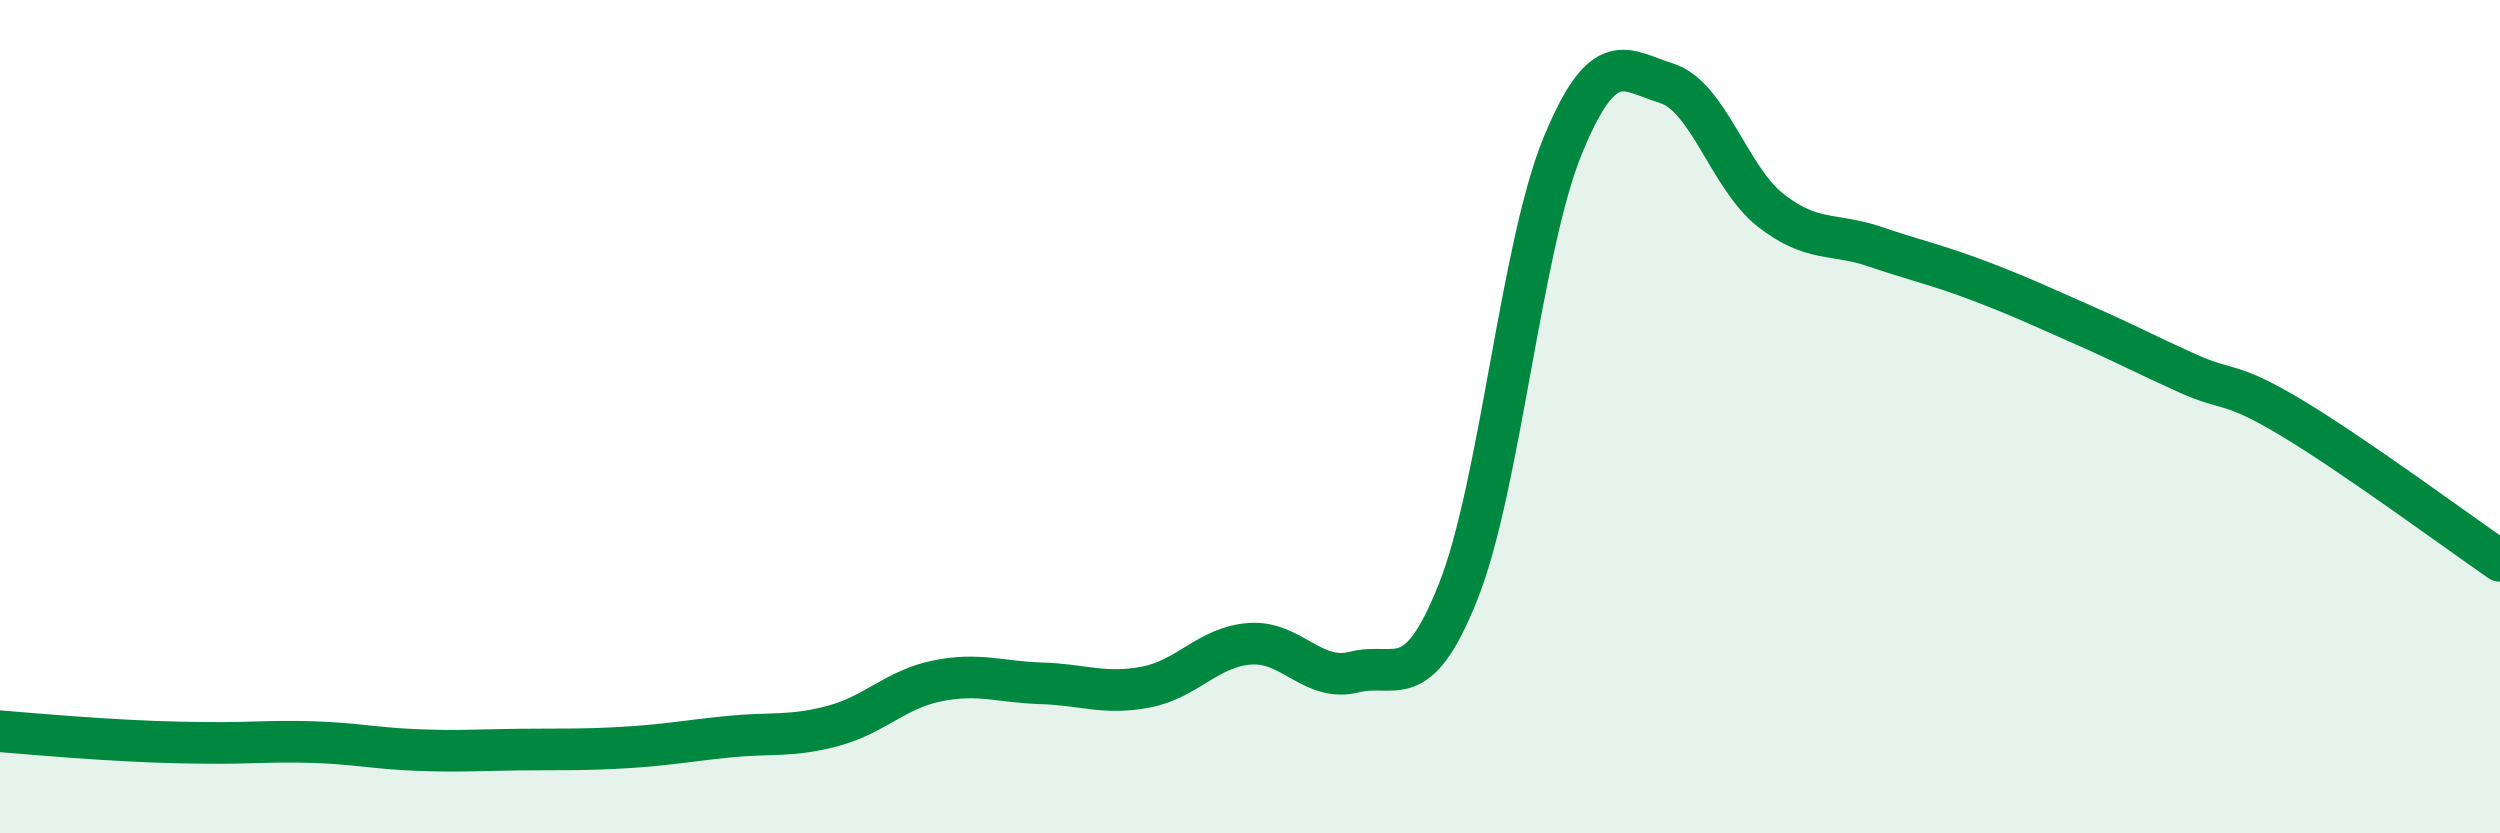
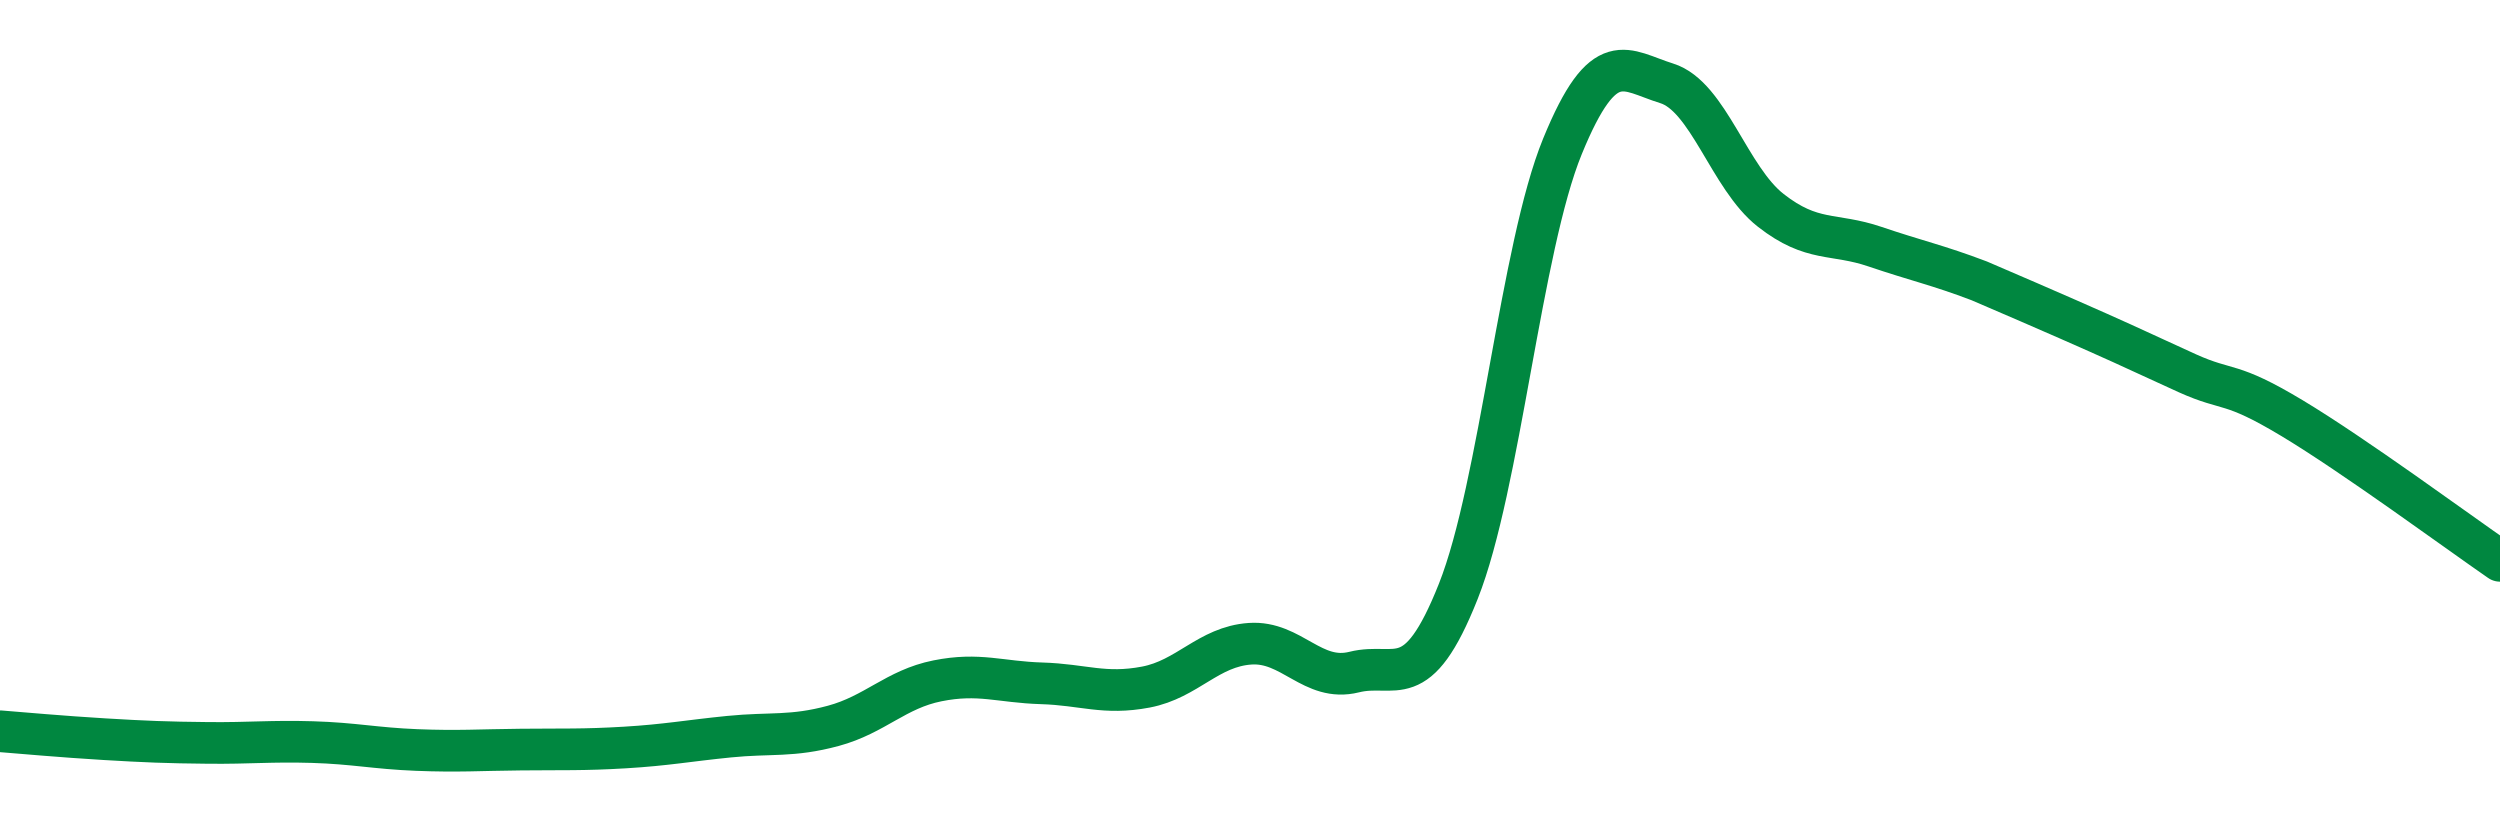
<svg xmlns="http://www.w3.org/2000/svg" width="60" height="20" viewBox="0 0 60 20">
-   <path d="M 0,17.55 C 0.5,17.59 1.5,17.68 2.5,17.74 C 3.5,17.8 4,17.82 5,17.83 C 6,17.84 6.5,17.78 7.5,17.81 C 8.5,17.84 9,17.96 10,18 C 11,18.04 11.5,18 12.5,17.99 C 13.5,17.98 14,18 15,17.94 C 16,17.88 16.5,17.78 17.5,17.68 C 18.5,17.58 19,17.69 20,17.42 C 21,17.15 21.5,16.54 22.5,16.34 C 23.5,16.14 24,16.37 25,16.4 C 26,16.43 26.5,16.68 27.5,16.49 C 28.5,16.3 29,15.52 30,15.45 C 31,15.38 31.5,16.38 32.5,16.13 C 33.5,15.88 34,16.71 35,14.19 C 36,11.67 36.5,5.95 37.5,3.51 C 38.5,1.07 39,1.69 40,2 C 41,2.31 41.5,4.27 42.5,5.05 C 43.5,5.83 44,5.58 45,5.92 C 46,6.26 46.5,6.36 47.5,6.74 C 48.5,7.12 49,7.36 50,7.8 C 51,8.24 51.5,8.51 52.5,8.96 C 53.5,9.41 53.5,9.13 55,10.03 C 56.5,10.93 59,12.77 60,13.46L60 20L0 20Z" fill="#008740" opacity="0.1" stroke-linecap="round" stroke-linejoin="round" />
-   <path d="M 0,17.55 C 0.5,17.59 1.5,17.68 2.5,17.74 C 3.5,17.8 4,17.82 5,17.83 C 6,17.84 6.5,17.78 7.5,17.81 C 8.5,17.84 9,17.96 10,18 C 11,18.04 11.5,18 12.5,17.99 C 13.5,17.98 14,18 15,17.94 C 16,17.88 16.5,17.78 17.5,17.68 C 18.5,17.58 19,17.69 20,17.42 C 21,17.15 21.5,16.54 22.5,16.34 C 23.5,16.14 24,16.37 25,16.4 C 26,16.43 26.5,16.68 27.5,16.49 C 28.5,16.3 29,15.52 30,15.45 C 31,15.38 31.5,16.38 32.5,16.13 C 33.5,15.88 34,16.71 35,14.19 C 36,11.67 36.5,5.95 37.5,3.51 C 38.5,1.07 39,1.69 40,2 C 41,2.31 41.5,4.27 42.5,5.05 C 43.5,5.83 44,5.58 45,5.92 C 46,6.26 46.5,6.36 47.5,6.74 C 48.5,7.12 49,7.36 50,7.8 C 51,8.24 51.5,8.51 52.5,8.96 C 53.5,9.41 53.5,9.13 55,10.03 C 56.5,10.93 59,12.77 60,13.46" stroke="#008740" stroke-width="1" fill="none" stroke-linecap="round" stroke-linejoin="round" />
+   <path d="M 0,17.55 C 0.5,17.59 1.5,17.68 2.5,17.74 C 3.5,17.8 4,17.82 5,17.83 C 6,17.84 6.5,17.78 7.5,17.81 C 8.5,17.84 9,17.96 10,18 C 11,18.04 11.5,18 12.5,17.99 C 13.5,17.98 14,18 15,17.94 C 16,17.88 16.5,17.78 17.5,17.68 C 18.5,17.58 19,17.69 20,17.42 C 21,17.15 21.5,16.54 22.5,16.34 C 23.5,16.14 24,16.37 25,16.4 C 26,16.43 26.5,16.68 27.5,16.49 C 28.5,16.3 29,15.52 30,15.45 C 31,15.38 31.5,16.38 32.5,16.13 C 33.5,15.88 34,16.71 35,14.19 C 36,11.67 36.5,5.95 37.5,3.51 C 38.5,1.07 39,1.69 40,2 C 41,2.31 41.5,4.27 42.5,5.05 C 43.5,5.83 44,5.58 45,5.92 C 46,6.26 46.5,6.36 47.5,6.74 C 51,8.24 51.5,8.51 52.5,8.96 C 53.5,9.41 53.5,9.13 55,10.03 C 56.5,10.93 59,12.77 60,13.46" stroke="#008740" stroke-width="1" fill="none" stroke-linecap="round" stroke-linejoin="round" />
</svg>